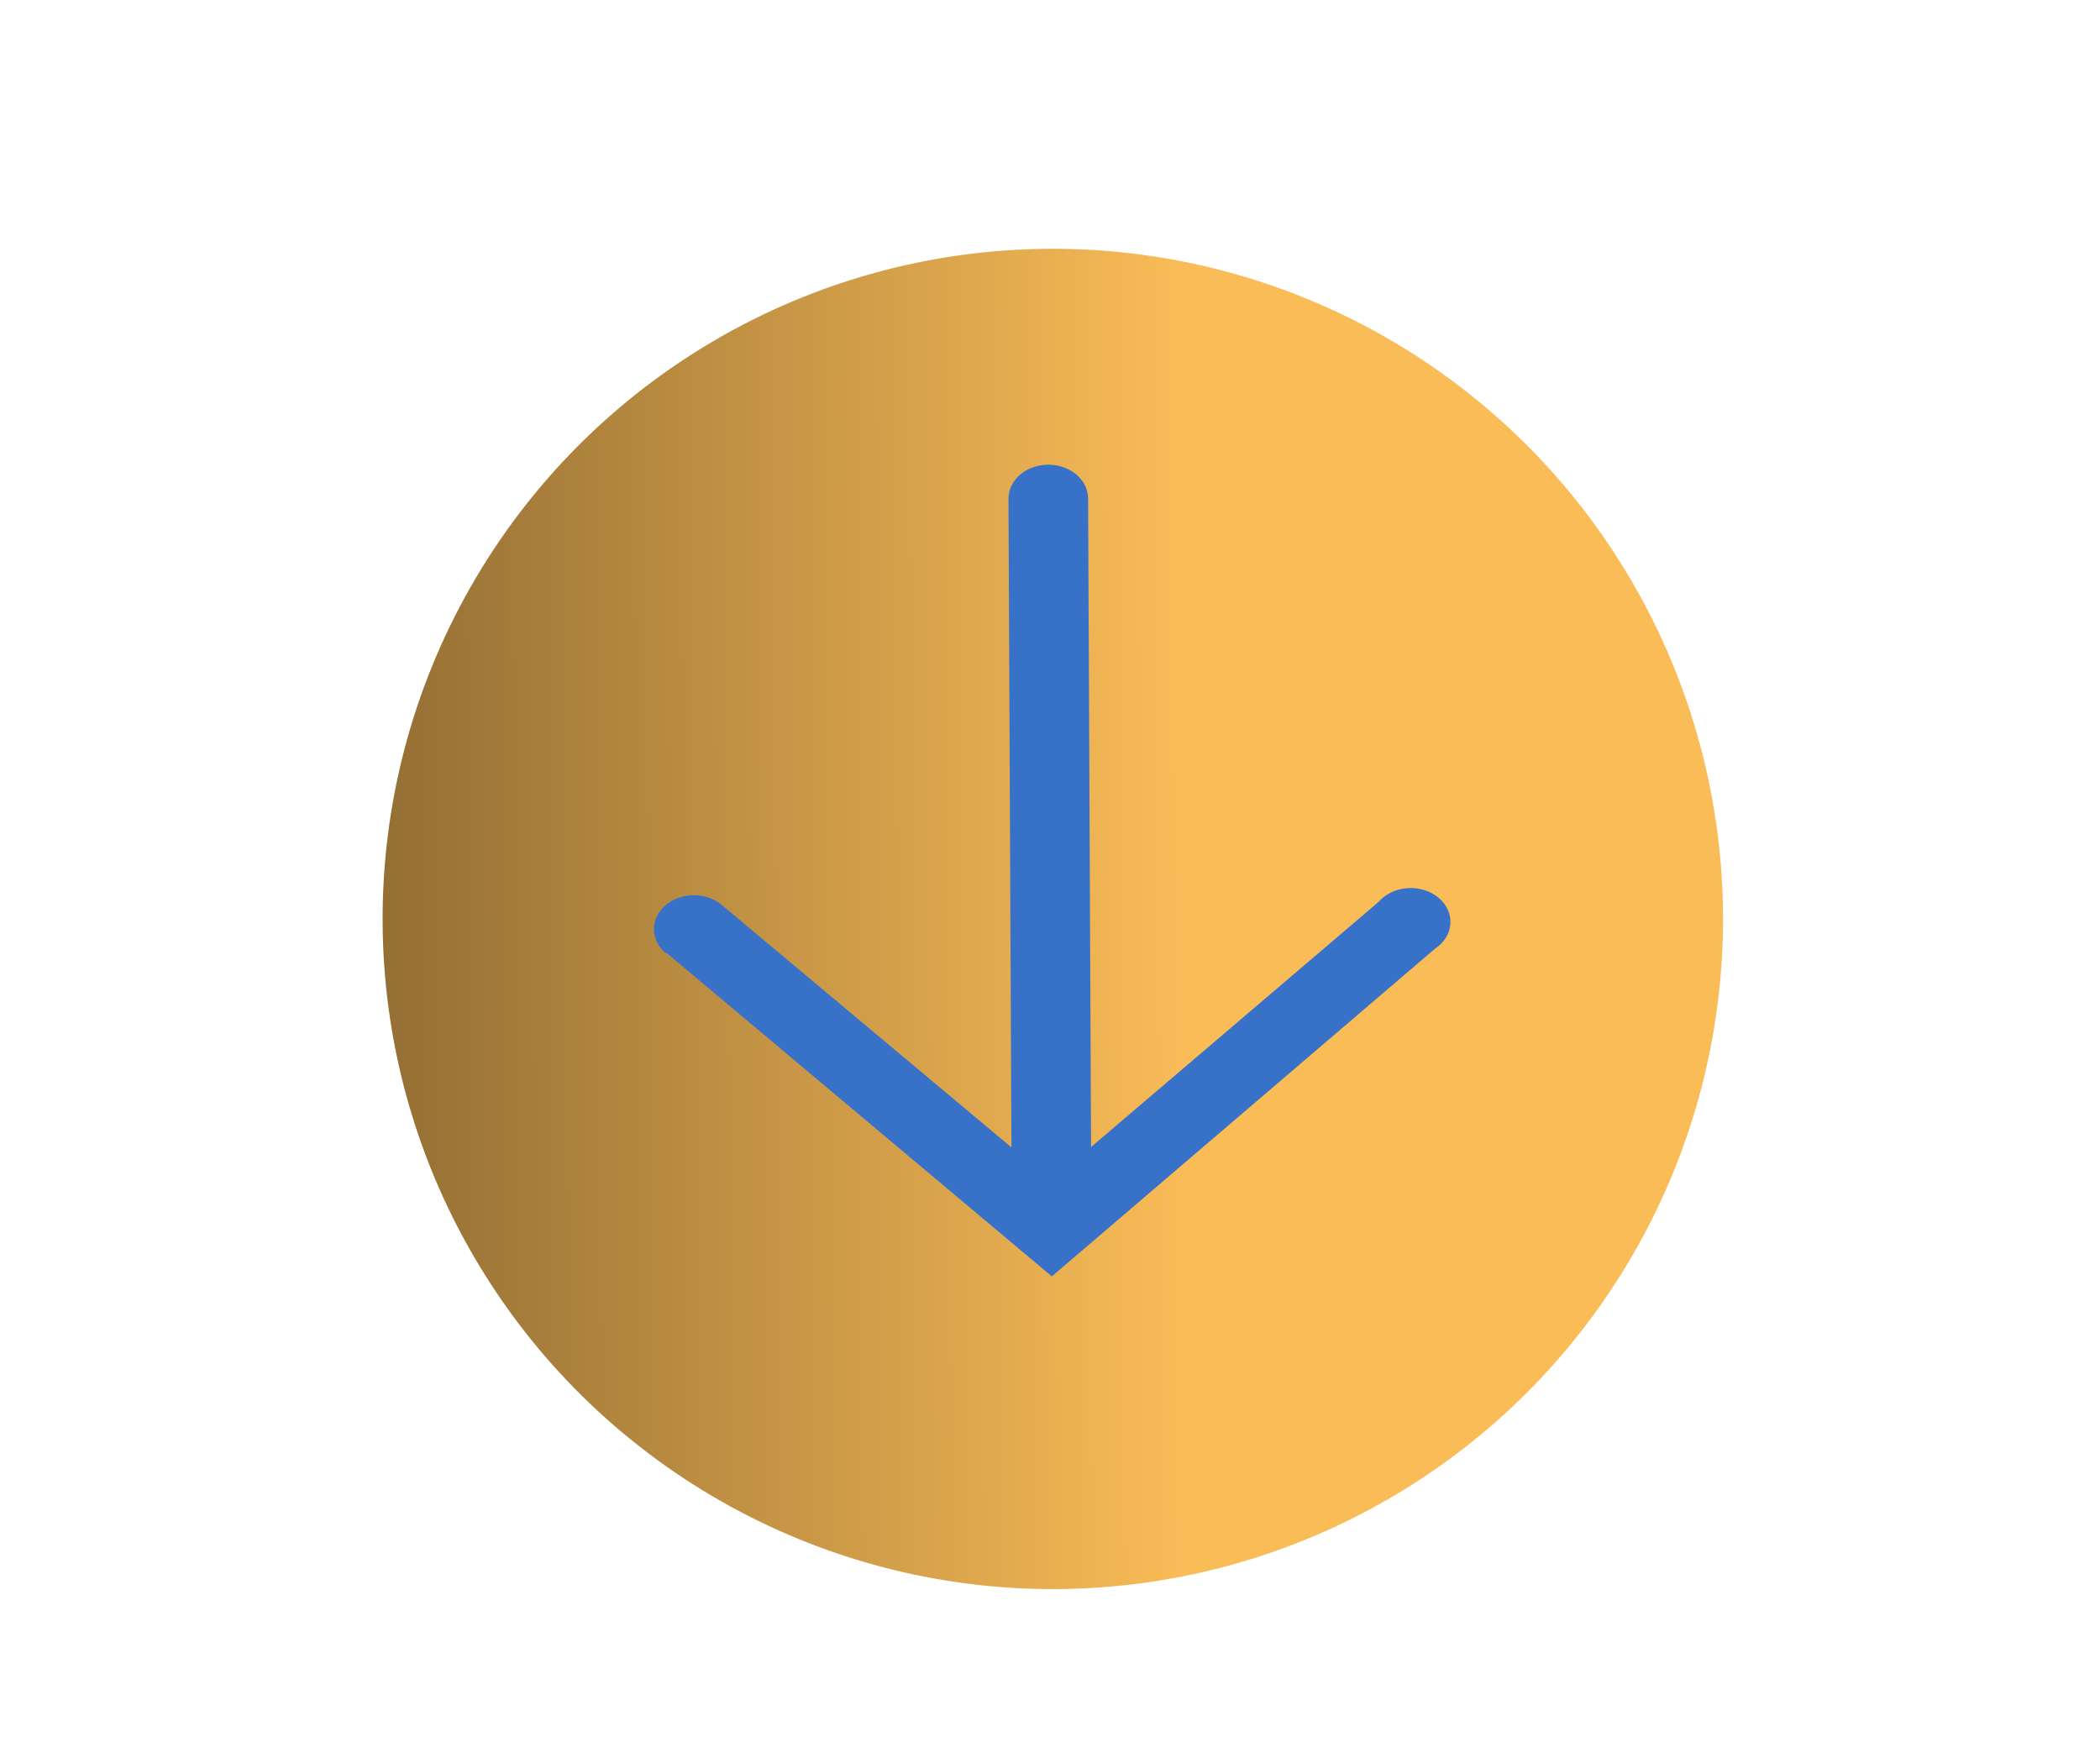
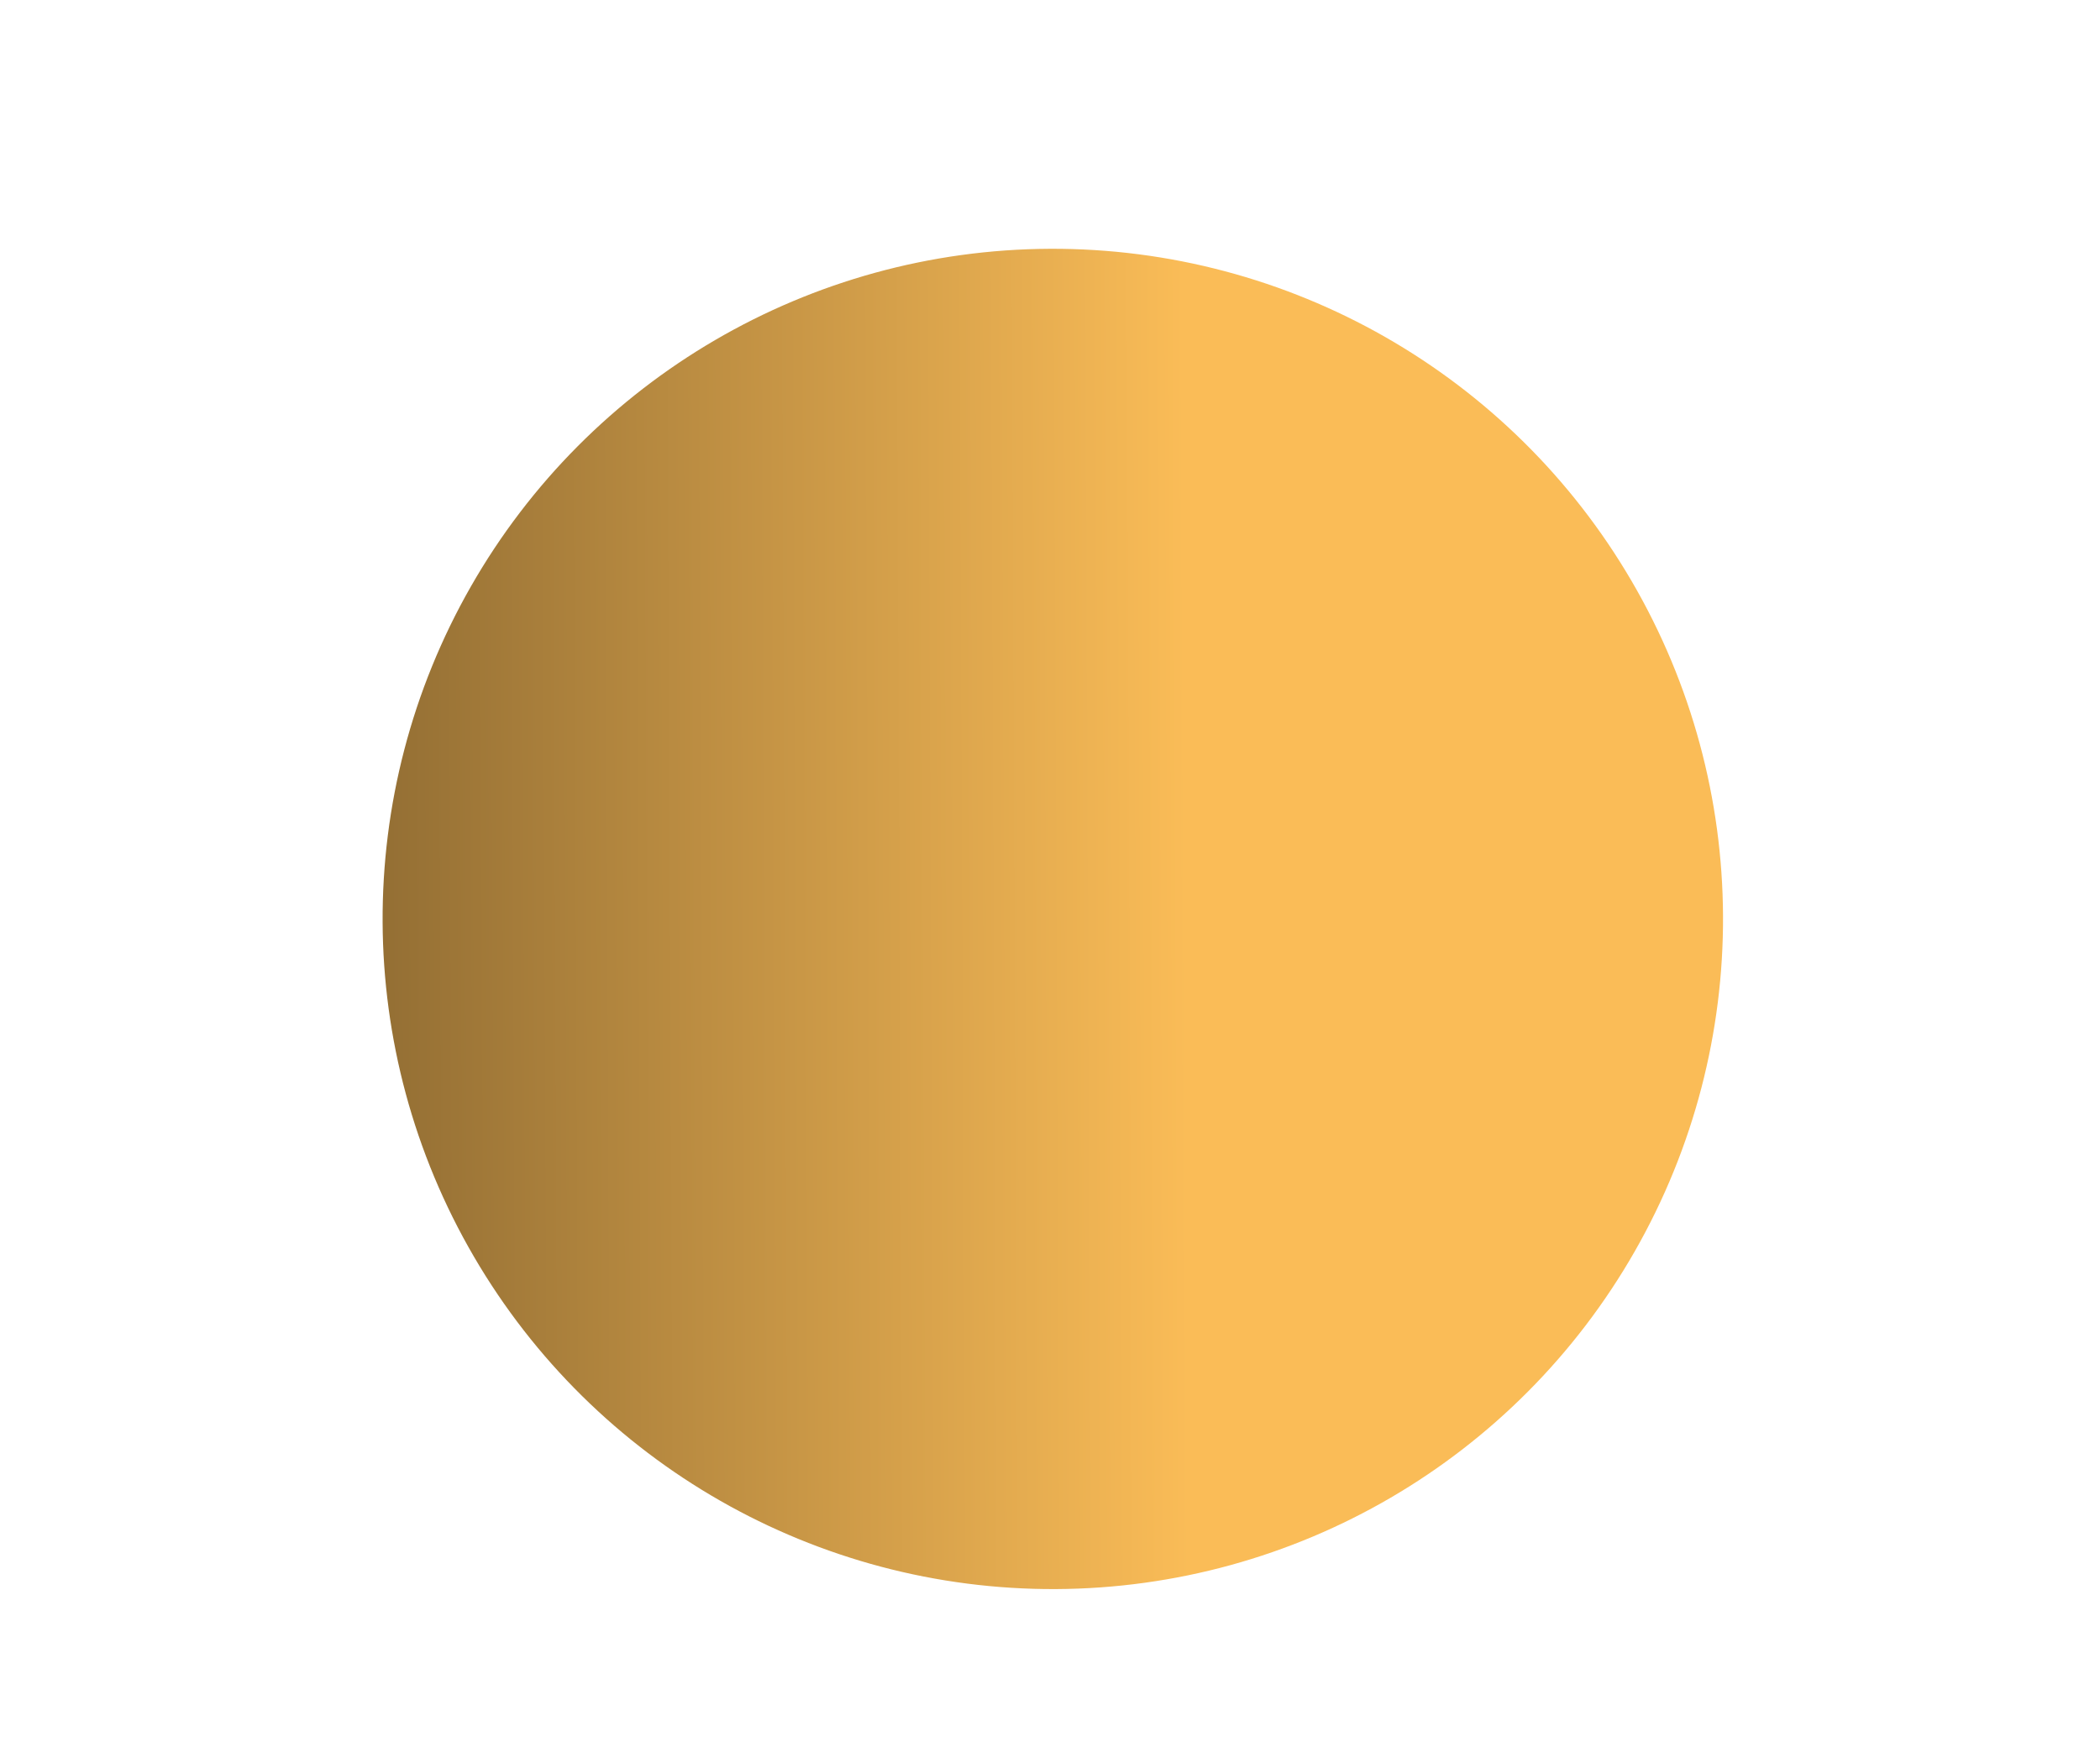
<svg xmlns="http://www.w3.org/2000/svg" width="94" height="78" viewBox="0 0 94 78" fill="none">
  <g filter="url(#filter0_di_16_15)">
    <circle cx="47.126" cy="39.137" r="30" transform="rotate(89.738 47.126 39.137)" fill="url(#paint0_linear_16_15)" />
  </g>
-   <path d="M29.803 42.631L47.082 57.138L64.228 42.474C64.43 42.341 64.597 42.173 64.717 41.981C64.837 41.789 64.906 41.577 64.922 41.36C64.937 41.143 64.897 40.925 64.805 40.723C64.713 40.52 64.571 40.336 64.389 40.185C64.206 40.033 63.988 39.916 63.748 39.843C63.508 39.769 63.252 39.741 62.997 39.759C62.743 39.777 62.496 39.841 62.273 39.948C62.05 40.054 61.857 40.2 61.706 40.376L48.838 51.347L48.705 22.313C48.703 21.91 48.513 21.525 48.178 21.242C47.842 20.959 47.388 20.801 46.916 20.803C46.443 20.805 45.991 20.967 45.658 21.253C45.325 21.54 45.139 21.927 45.141 22.329L45.274 51.364L32.306 40.51C31.969 40.228 31.514 40.072 31.041 40.075C30.568 40.079 30.116 40.242 29.784 40.529C29.453 40.817 29.268 41.204 29.271 41.607C29.275 42.01 29.466 42.395 29.803 42.677L29.803 42.631Z" fill="#3771C8" />
  <defs>
    <filter id="filter0_di_16_15" x="13.126" y="7.137" width="68" height="70" filterUnits="userSpaceOnUse" color-interpolation-filters="sRGB">
      <feFlood flood-opacity="0" result="BackgroundImageFix" />
      <feColorMatrix in="SourceAlpha" type="matrix" values="0 0 0 0 0 0 0 0 0 0 0 0 0 0 0 0 0 0 127 0" result="hardAlpha" />
      <feOffset dy="4" />
      <feGaussianBlur stdDeviation="2" />
      <feComposite in2="hardAlpha" operator="out" />
      <feColorMatrix type="matrix" values="0 0 0 0 0 0 0 0 0 0 0 0 0 0 0 0 0 0 0.25 0" />
      <feBlend mode="normal" in2="BackgroundImageFix" result="effect1_dropShadow_16_15" />
      <feBlend mode="normal" in="SourceGraphic" in2="effect1_dropShadow_16_15" result="shape" />
      <feColorMatrix in="SourceAlpha" type="matrix" values="0 0 0 0 0 0 0 0 0 0 0 0 0 0 0 0 0 0 127 0" result="hardAlpha" />
      <feMorphology radius="5" operator="erode" in="SourceAlpha" result="effect2_innerShadow_16_15" />
      <feOffset dy="-2" />
      <feGaussianBlur stdDeviation="7.5" />
      <feComposite in2="hardAlpha" operator="arithmetic" k2="-1" k3="1" />
      <feColorMatrix type="matrix" values="0 0 0 0 1 0 0 0 0 1 0 0 0 0 1 0 0 0 0.25 0" />
      <feBlend mode="normal" in2="shape" result="effect2_innerShadow_16_15" />
    </filter>
    <linearGradient id="paint0_linear_16_15" x1="47.126" y1="9.137" x2="47.126" y2="69.137" gradientUnits="userSpaceOnUse">
      <stop offset="0.4" stop-color="#FABC57" />
      <stop offset="1" stop-color="#946F34" />
    </linearGradient>
  </defs>
</svg>